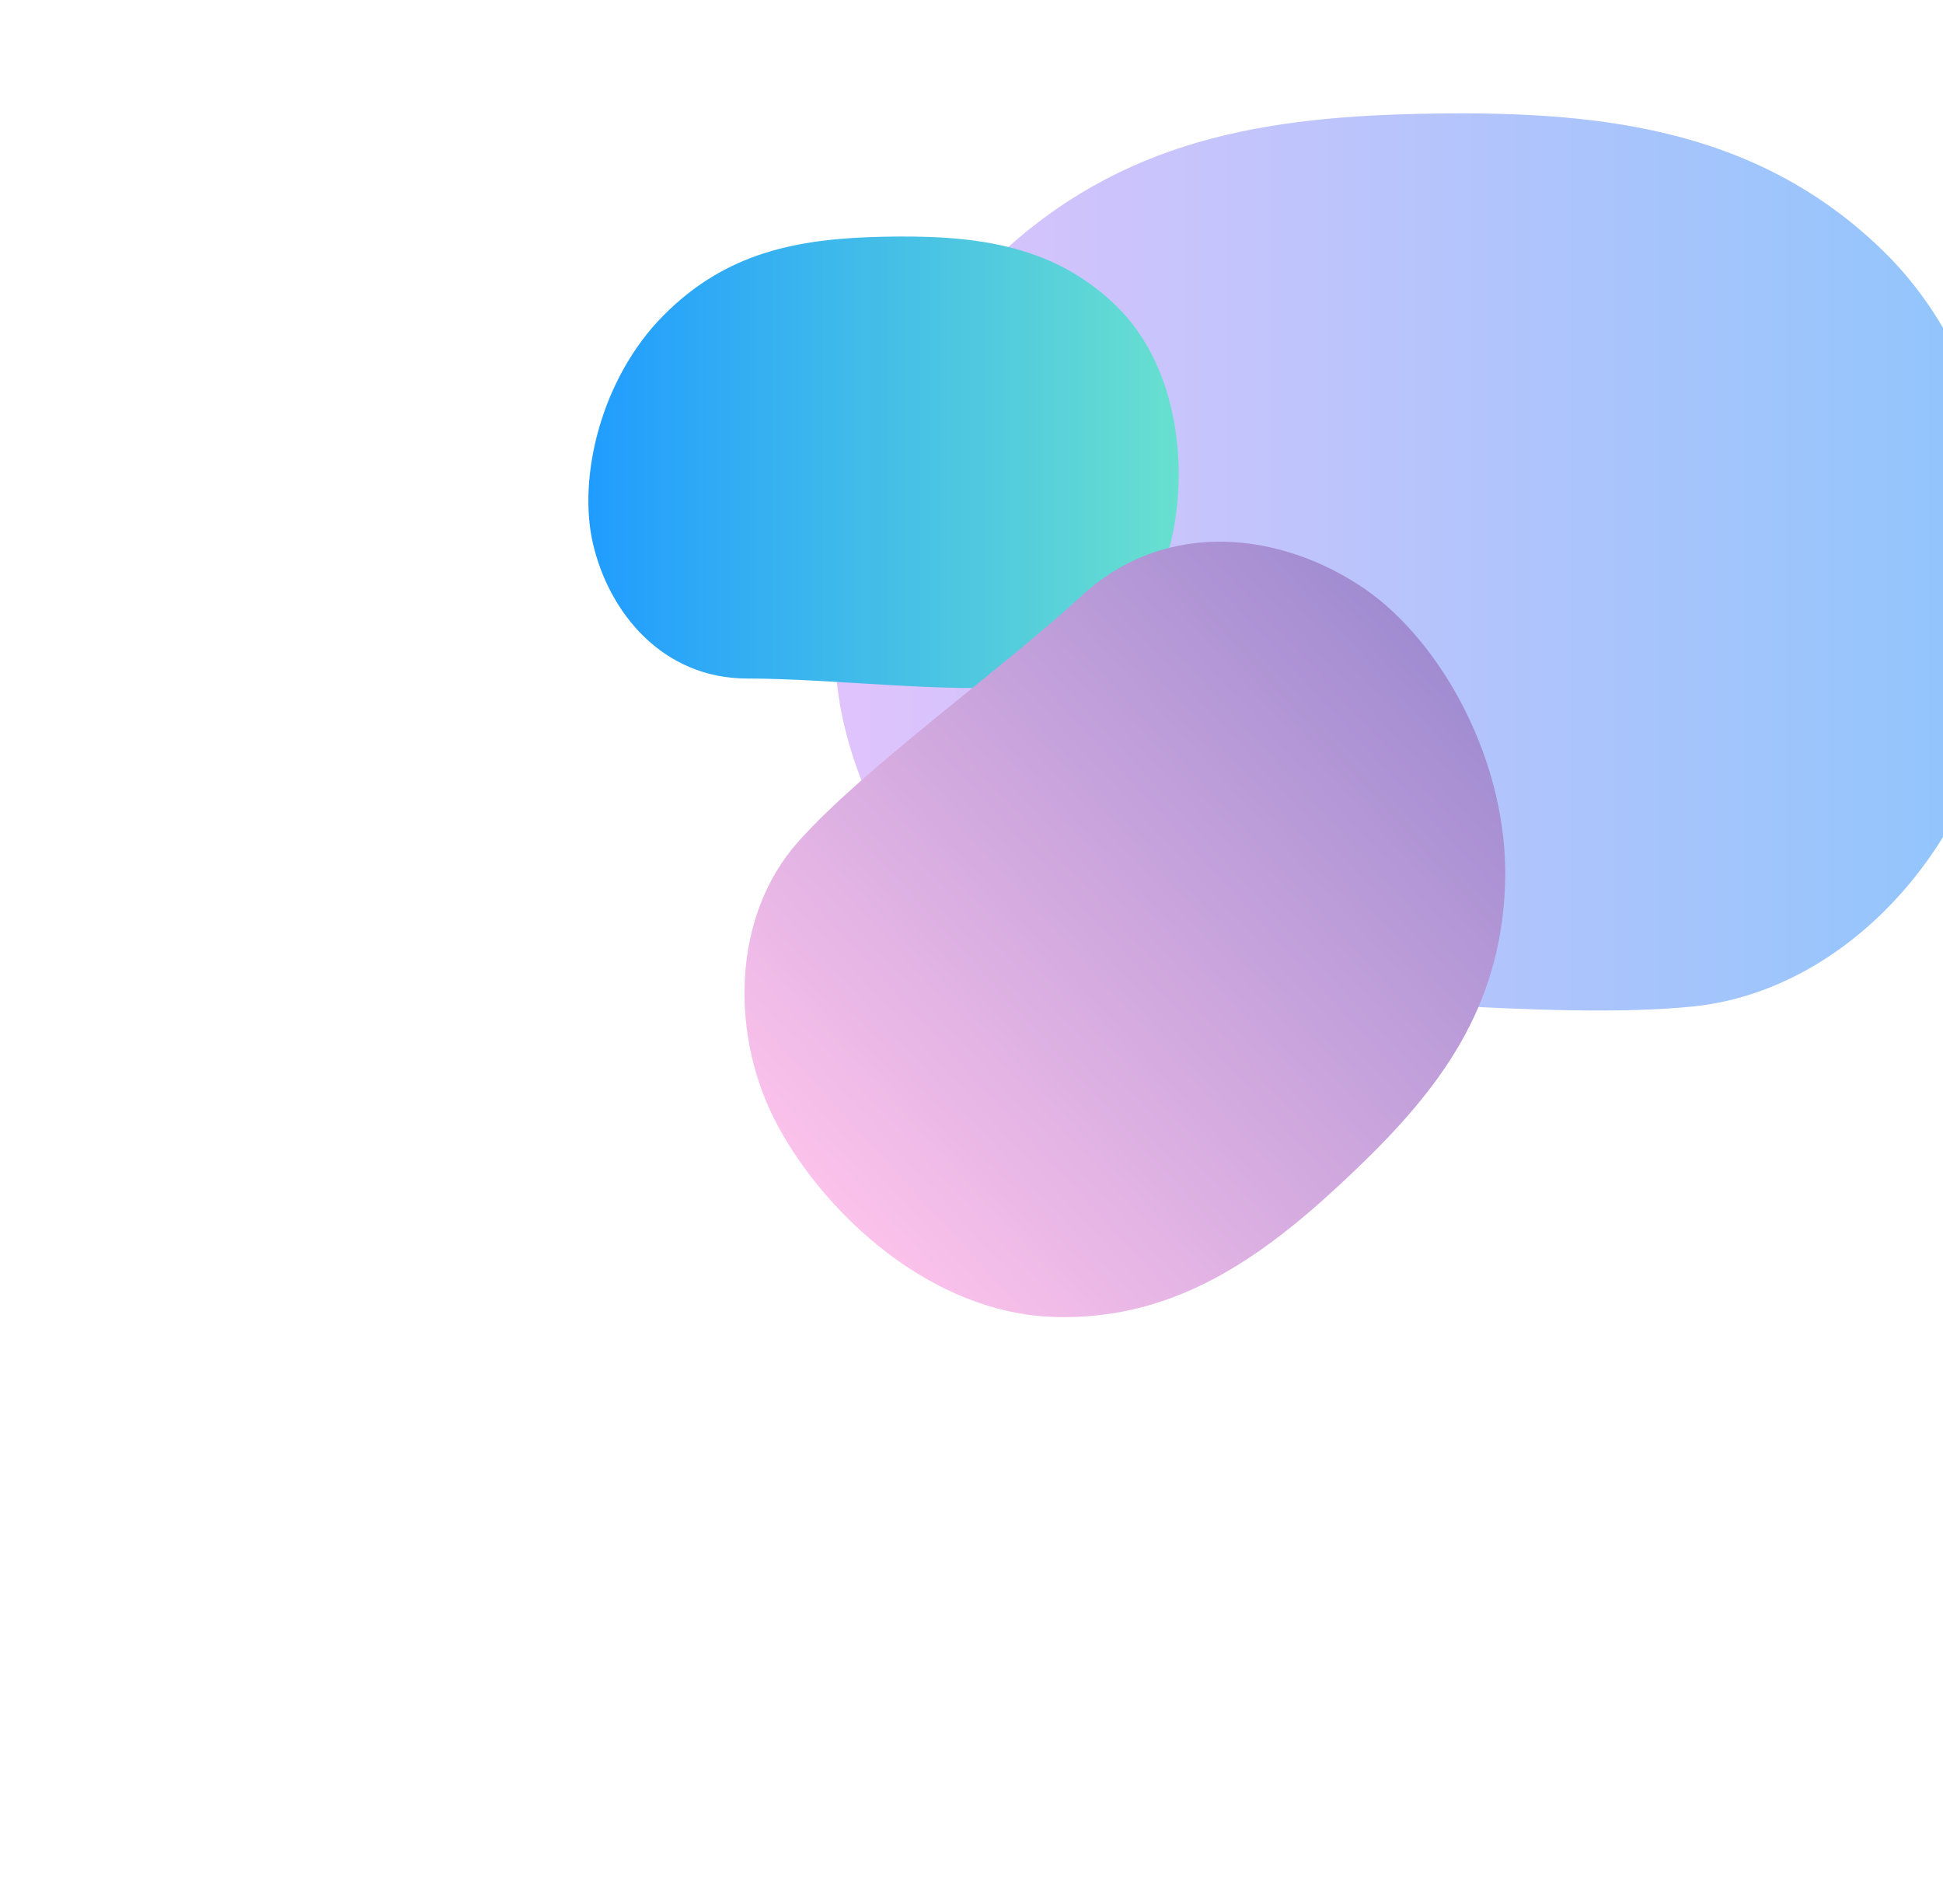
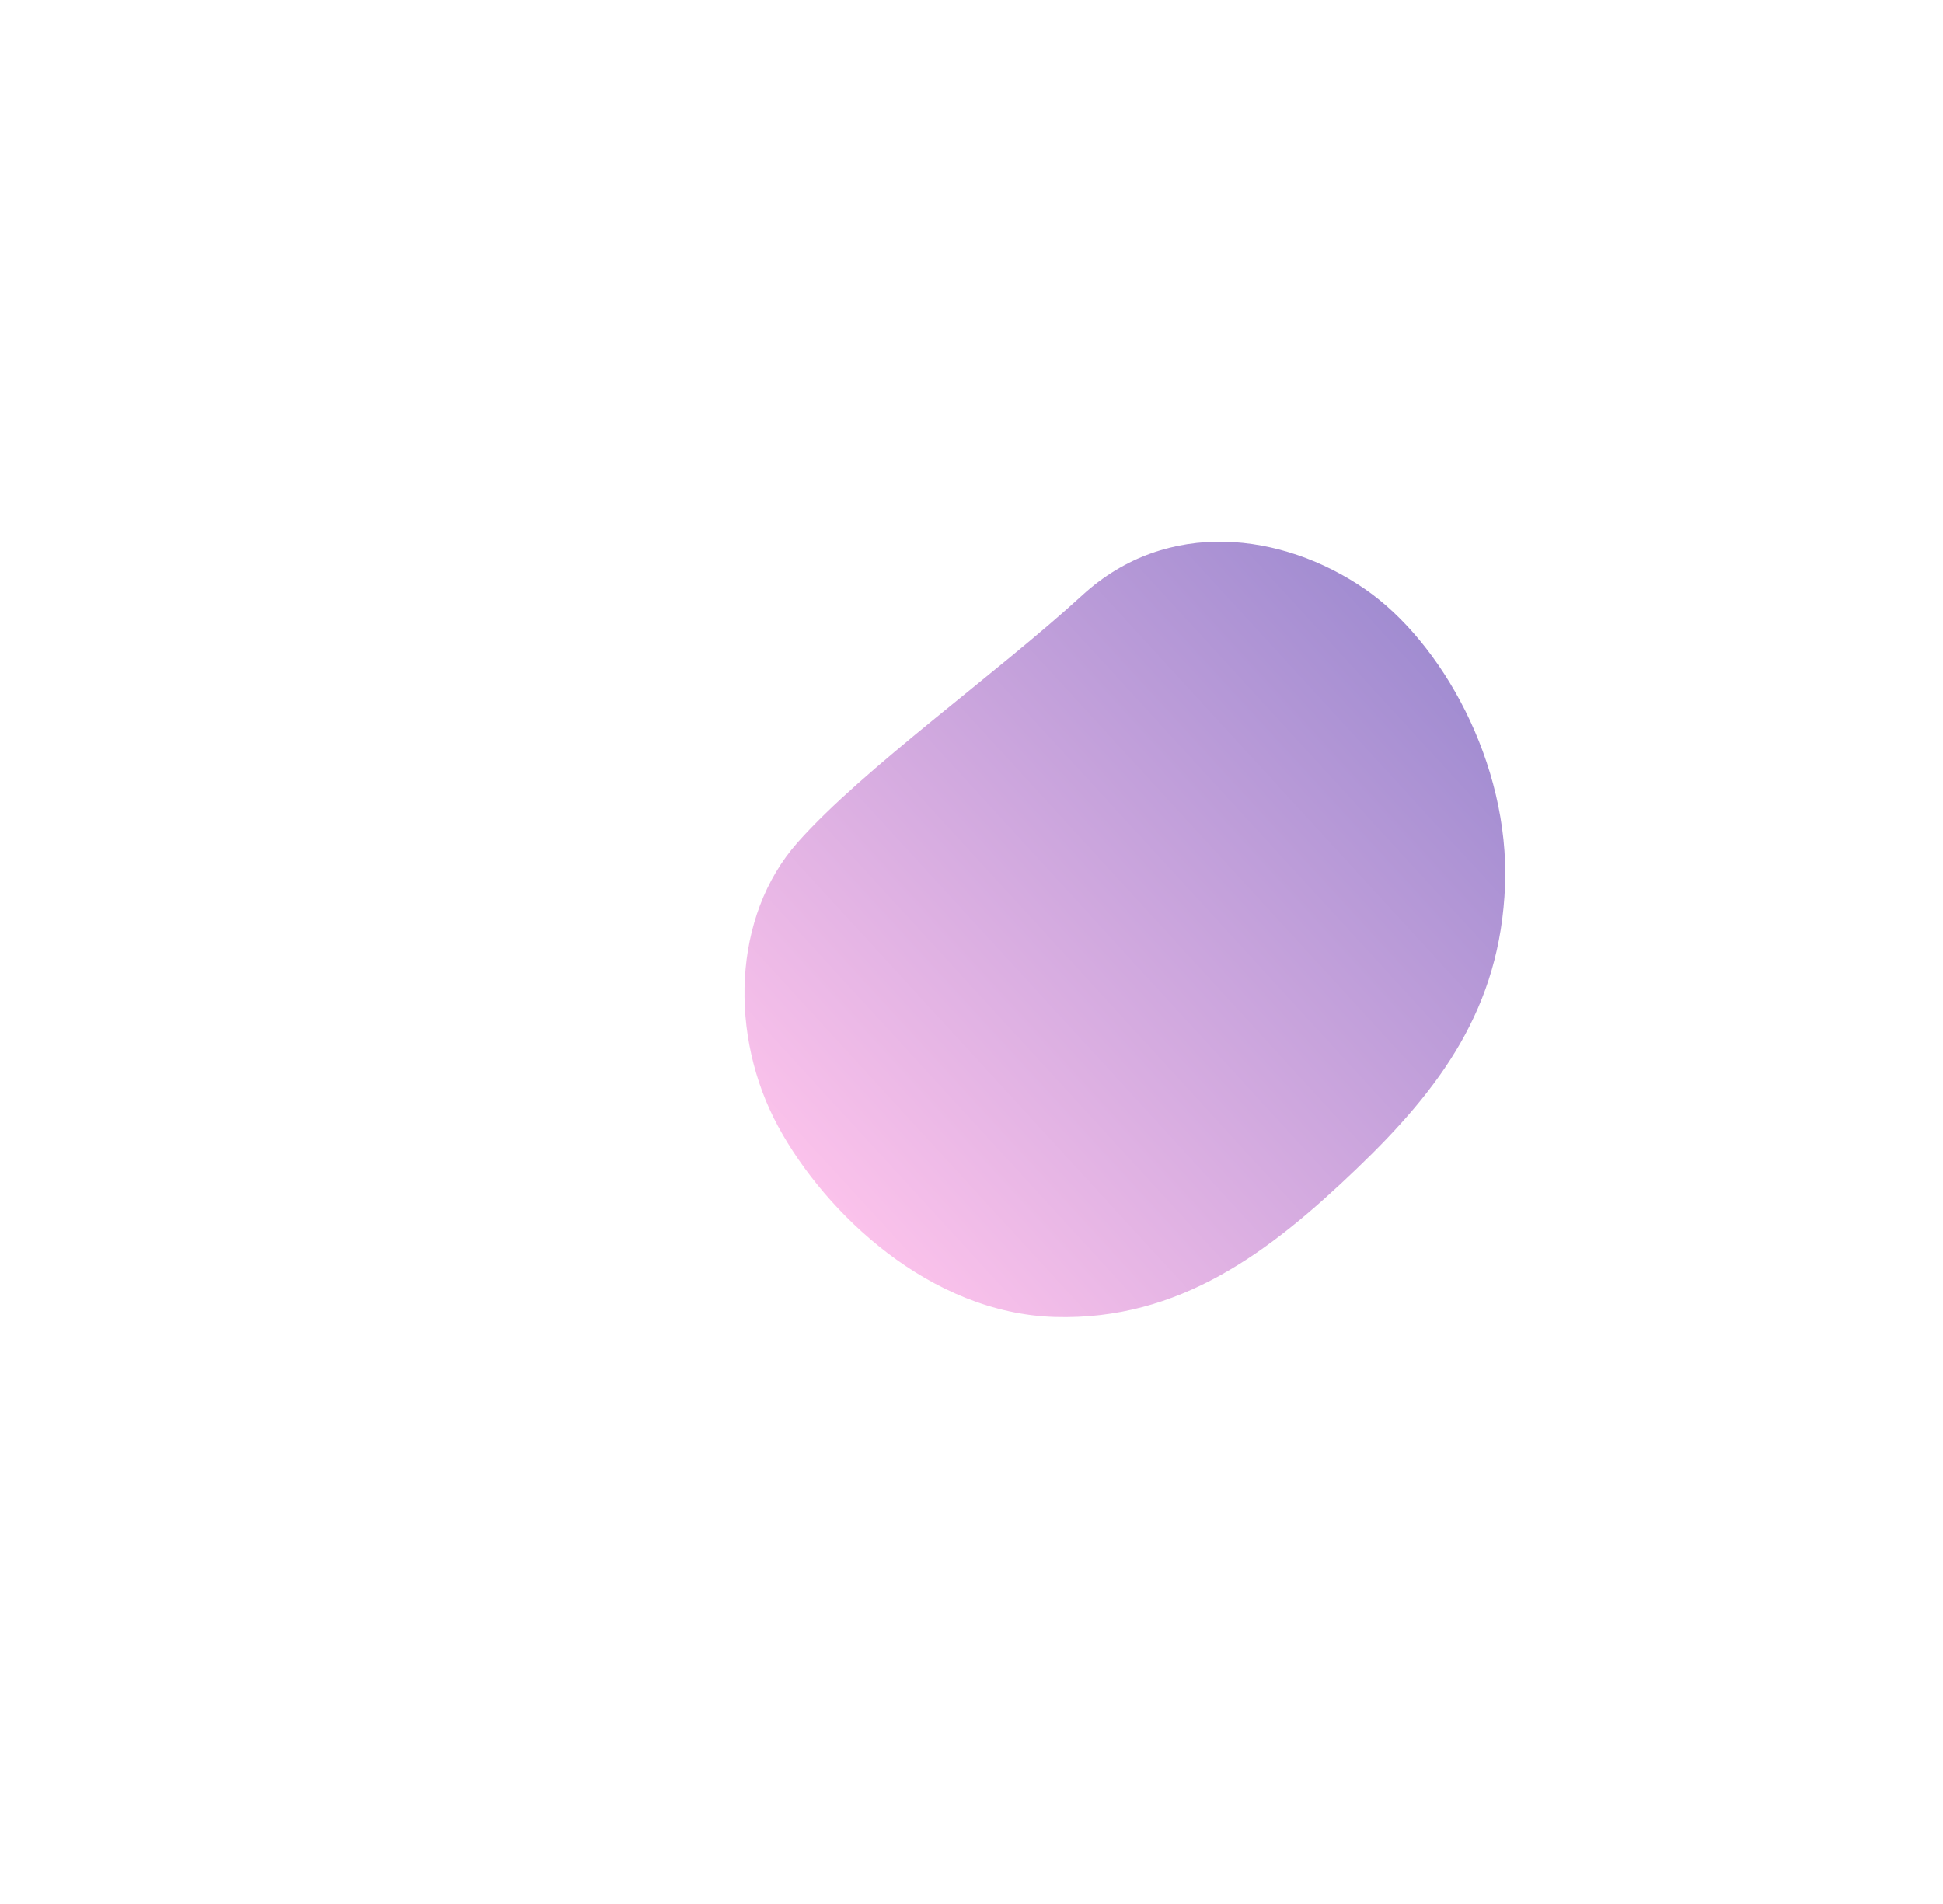
<svg xmlns="http://www.w3.org/2000/svg" width="994" height="974" viewBox="0 0 994 974" fill="none">
  <g filter="url(#filter0_f_204_214)">
-     <path fill-rule="evenodd" clip-rule="evenodd" d="M725.127 58.267C814.019 56.284 897.19 63.982 963.176 128.174C1029.16 192.366 1036.43 299.097 1018.7 369.954C1000.22 443.812 938.941 507.349 866.413 514.889C793.885 522.429 673.598 507.349 588.379 507.349C503.159 507.349 448.087 441.285 431.61 369.954C416.154 303.047 439.455 202.877 503.16 138.437C566.864 73.996 639.756 60.172 725.127 58.267Z" fill="url(#paint0_linear_204_214)" />
-   </g>
+     </g>
  <g filter="url(#filter1_f_204_214)">
-     <path fill-rule="evenodd" clip-rule="evenodd" d="M451.055 121.134C495.798 120.136 537.661 124.011 570.873 156.316C604.086 188.622 607.745 242.336 598.821 277.997C589.519 315.167 558.675 347.143 522.169 350.938C485.663 354.732 425.119 347.143 382.225 347.143C339.332 347.143 311.612 313.895 303.318 277.997C295.539 244.324 307.267 193.912 339.332 161.481C371.396 129.05 408.085 122.093 451.055 121.134Z" fill="url(#paint1_linear_204_214)" />
-   </g>
+     </g>
  <g filter="url(#filter2_f_204_214)">
    <path fill-rule="evenodd" clip-rule="evenodd" d="M694.059 597.94C649.563 640.608 603.457 675.65 539.681 673.793C475.904 671.936 422.213 620.844 398.095 576.354C372.955 529.981 374.519 468.822 408.051 430.986C441.582 393.149 510.11 344.483 553.658 304.55C597.206 264.616 656.282 272.543 698.103 301.245C737.33 328.167 772.326 390.234 769.947 452.991C767.567 515.747 736.792 556.963 694.059 597.94Z" fill="url(#paint2_linear_204_214)" />
  </g>
  <defs>
    <filter id="filter0_f_204_214" x="227" y="-142" width="1000" height="859" filterUnits="userSpaceOnUse" color-interpolation-filters="sRGB">
      <feFlood flood-opacity="0" result="BackgroundImageFix" />
      <feBlend mode="normal" in="SourceGraphic" in2="BackgroundImageFix" result="shape" />
      <feGaussianBlur stdDeviation="100" result="effect1_foregroundBlur_204_214" />
    </filter>
    <filter id="filter1_f_204_214" x="0.998" y="-179" width="902" height="831" filterUnits="userSpaceOnUse" color-interpolation-filters="sRGB">
      <feFlood flood-opacity="0" result="BackgroundImageFix" />
      <feBlend mode="normal" in="SourceGraphic" in2="BackgroundImageFix" result="shape" />
      <feGaussianBlur stdDeviation="150" result="effect1_foregroundBlur_204_214" />
    </filter>
    <filter id="filter2_f_204_214" x="80.858" y="-22.87" width="989.203" height="996.734" filterUnits="userSpaceOnUse" color-interpolation-filters="sRGB">
      <feFlood flood-opacity="0" result="BackgroundImageFix" />
      <feBlend mode="normal" in="SourceGraphic" in2="BackgroundImageFix" result="shape" />
      <feGaussianBlur stdDeviation="150" result="effect1_foregroundBlur_204_214" />
    </filter>
    <linearGradient id="paint0_linear_204_214" x1="427" y1="287.5" x2="1027" y2="287.5" gradientUnits="userSpaceOnUse">
      <stop stop-color="#E0C3FC" />
      <stop offset="1" stop-color="#8EC5FC" />
    </linearGradient>
    <linearGradient id="paint1_linear_204_214" x1="300.998" y1="236.5" x2="602.998" y2="236.5" gradientUnits="userSpaceOnUse">
      <stop stop-color="#209CFF" />
      <stop offset="1" stop-color="#68E0CF" />
    </linearGradient>
    <linearGradient id="paint2_linear_204_214" x1="739.067" y1="341.188" x2="432.463" y2="622.346" gradientUnits="userSpaceOnUse">
      <stop stop-color="#A18CD1" />
      <stop offset="1" stop-color="#FBC2EB" />
    </linearGradient>
  </defs>
</svg>